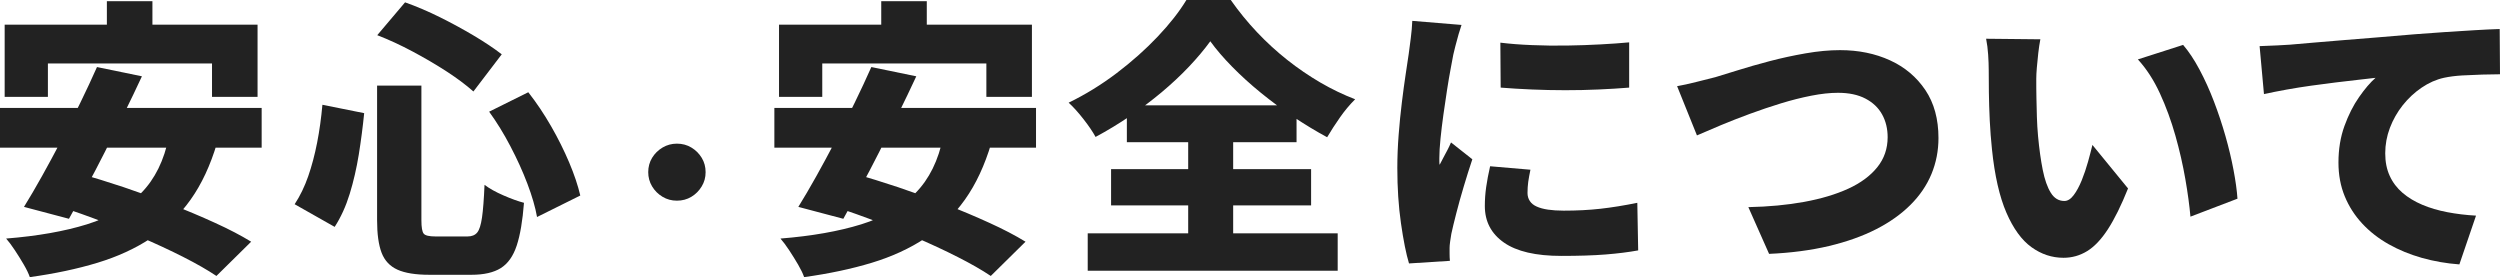
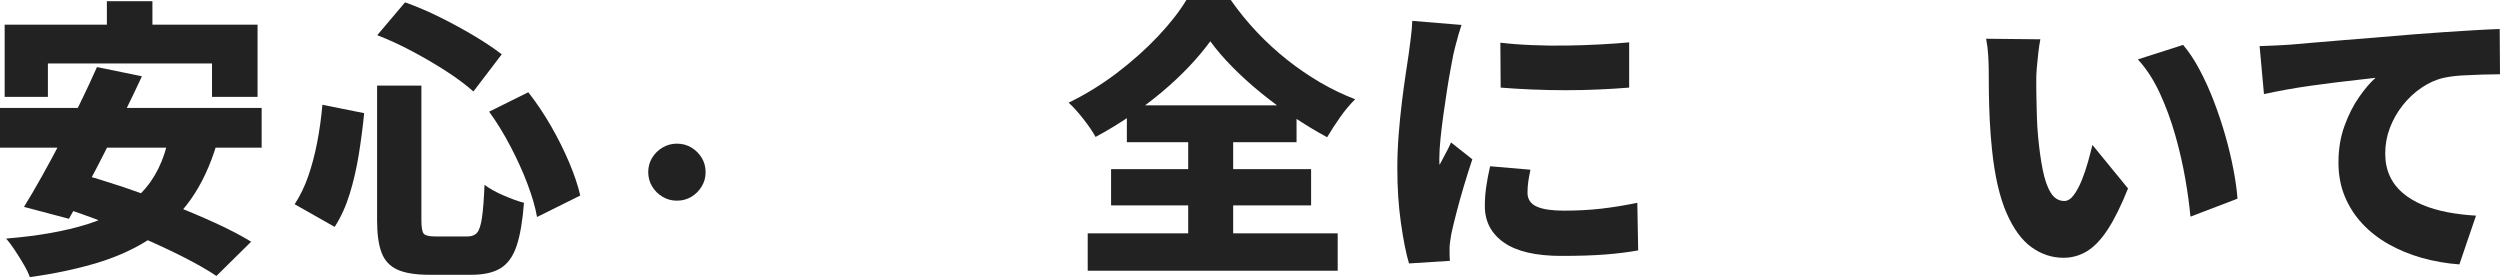
<svg xmlns="http://www.w3.org/2000/svg" width="397" height="44" viewBox="0 0 397 44" fill="none">
  <g clip-path="url(#clip0_106_149)">
    <path d="M0 17.138H41.551V23.451H0V17.138ZM0.74 3.913H40.9V15.383H33.667V10.081H7.607V15.383H0.74V3.913ZM26.808 21.745L34.464 22.715C33.415 26.248 32.016 29.247 30.266 31.705C28.517 34.162 26.418 36.207 23.961 37.832C21.504 39.457 18.672 40.758 15.475 41.729C12.277 42.699 8.697 43.459 4.735 44.008C4.548 43.459 4.231 42.796 3.783 42.028C3.336 41.26 2.864 40.5 2.368 39.748C1.871 38.996 1.408 38.374 0.976 37.881C5.956 37.485 10.227 36.733 13.799 35.625C17.37 34.518 20.243 32.861 22.423 30.646C24.604 28.431 26.06 25.472 26.808 21.754V21.745ZM15.393 10.646L22.537 12.118C21.642 14.05 20.69 16.03 19.689 18.059C18.68 20.088 17.672 22.109 16.655 24.122C15.637 26.135 14.637 28.043 13.661 29.837C12.684 31.632 11.781 33.273 10.951 34.744L3.808 32.853C4.703 31.406 5.655 29.789 6.655 27.994C7.656 26.2 8.681 24.308 9.714 22.328C10.748 20.347 11.757 18.358 12.733 16.362C13.709 14.365 14.596 12.457 15.402 10.646H15.393ZM7.697 32.254L12.709 27.598C14.84 28.18 17.143 28.892 19.616 29.716C22.09 30.549 24.571 31.446 27.061 32.408C29.55 33.378 31.91 34.364 34.131 35.383C36.36 36.393 38.272 37.396 39.883 38.382L34.367 43.822C32.943 42.868 31.194 41.866 29.103 40.807C27.02 39.748 24.75 38.697 22.309 37.646C19.868 36.603 17.387 35.609 14.865 34.671C12.342 33.734 9.959 32.925 7.697 32.254ZM16.972 0.186H24.205V9.127H16.972V0.186Z" fill="#222222" />
    <path d="M51.2 16.636L57.831 17.97C57.612 20.153 57.327 22.343 56.977 24.534C56.619 26.733 56.139 28.811 55.537 30.775C54.935 32.739 54.138 34.493 53.145 36.029L46.791 32.432C47.653 31.114 48.377 29.627 48.947 27.986C49.516 26.345 49.988 24.558 50.362 22.643C50.737 20.727 51.013 18.722 51.2 16.628V16.636ZM59.873 13.589H66.919V34.97C66.919 36.11 67.041 36.822 67.293 37.113C67.538 37.404 68.156 37.549 69.148 37.549H74.25C74.933 37.549 75.438 37.339 75.779 36.927C76.121 36.514 76.373 35.714 76.544 34.534C76.715 33.354 76.845 31.624 76.943 29.352C77.716 29.934 78.717 30.5 79.961 31.034C81.198 31.575 82.28 31.963 83.208 32.206C82.988 35.059 82.606 37.331 82.052 39.004C81.499 40.678 80.653 41.866 79.522 42.577C78.391 43.281 76.837 43.636 74.86 43.636H68.18C66.016 43.636 64.332 43.369 63.128 42.828C61.924 42.286 61.078 41.389 60.597 40.136C60.117 38.875 59.882 37.153 59.882 34.978V13.597L59.873 13.589ZM59.914 5.578L64.324 0.372C66.146 1.019 68.001 1.811 69.889 2.748C71.776 3.686 73.566 4.664 75.267 5.675C76.967 6.685 78.44 7.671 79.677 8.625L75.177 14.527C73.998 13.484 72.574 12.417 70.89 11.325C69.206 10.234 67.407 9.183 65.512 8.173C63.616 7.162 61.745 6.297 59.922 5.594L59.914 5.578ZM77.675 17.736L83.891 14.648C85.193 16.305 86.397 18.1 87.512 20.04C88.626 21.972 89.578 23.896 90.384 25.795C91.189 27.703 91.775 29.449 92.149 31.05L85.282 34.461C85.006 32.893 84.493 31.139 83.753 29.182C83.012 27.226 82.117 25.254 81.06 23.241C80.01 21.228 78.879 19.393 77.675 17.736Z" fill="#222222" />
    <path d="M107.494 22.812C108.34 22.812 109.105 23.015 109.788 23.427C110.472 23.839 111.017 24.381 111.432 25.06C111.847 25.739 112.05 26.499 112.05 27.339C112.05 28.18 111.847 28.916 111.432 29.603C111.017 30.29 110.472 30.84 109.788 31.252C109.105 31.664 108.34 31.866 107.494 31.866C106.648 31.866 105.907 31.664 105.216 31.252C104.524 30.84 103.971 30.29 103.556 29.603C103.141 28.916 102.938 28.156 102.938 27.339C102.938 26.523 103.141 25.739 103.556 25.06C103.971 24.381 104.524 23.839 105.216 23.427C105.907 23.015 106.672 22.812 107.494 22.812Z" fill="#222222" />
-     <path d="M122.969 17.138H164.52V23.451H122.969V17.138ZM123.709 3.913H163.869V15.383H156.636V10.081H130.576V15.383H123.709V3.913ZM149.769 21.745L157.425 22.715C156.375 26.248 154.976 29.247 153.227 31.705C151.478 34.162 149.378 36.207 146.921 37.832C144.464 39.457 141.633 40.758 138.435 41.729C135.238 42.699 131.658 43.459 127.696 44.008C127.509 43.459 127.191 42.796 126.744 42.028C126.296 41.26 125.824 40.5 125.328 39.748C124.832 38.996 124.368 38.374 123.937 37.881C128.916 37.485 133.188 36.733 136.759 35.625C140.331 34.518 143.203 32.861 145.384 30.646C147.564 28.431 149.02 25.472 149.769 21.754V21.745ZM138.362 10.646L145.506 12.118C144.611 14.05 143.659 16.03 142.658 18.059C141.649 20.088 140.64 22.109 139.623 24.122C138.606 26.135 137.605 28.043 136.629 29.837C135.653 31.632 134.75 33.273 133.92 34.744L126.776 32.853C127.671 31.406 128.623 29.789 129.624 27.994C130.625 26.2 131.65 24.308 132.683 22.328C133.716 20.347 134.725 18.358 135.702 16.362C136.678 14.365 137.565 12.457 138.37 10.646H138.362ZM130.665 32.254L135.677 27.598C137.809 28.18 140.111 28.892 142.585 29.716C145.058 30.549 147.54 31.446 150.029 32.408C152.519 33.378 154.878 34.364 157.1 35.383C159.329 36.393 161.241 37.396 162.852 38.382L157.335 43.822C155.912 42.868 154.162 41.866 152.071 40.807C149.989 39.748 147.719 38.697 145.278 37.646C142.837 36.603 140.355 35.609 137.833 34.671C135.311 33.734 132.927 32.925 130.665 32.254ZM139.941 0.186H147.174V9.127H139.941V0.186Z" fill="#222222" />
    <path d="M192.207 6.54C191.247 7.857 190.108 9.216 188.798 10.598C187.488 11.98 186.04 13.33 184.461 14.656C182.883 15.973 181.215 17.235 179.449 18.431C177.684 19.627 175.861 20.735 173.974 21.745C173.543 20.945 172.908 20.007 172.07 18.932C171.232 17.857 170.443 16.984 169.702 16.305C172.363 15.012 174.901 13.451 177.334 11.608C179.759 9.765 181.931 7.833 183.851 5.804C185.771 3.775 187.284 1.843 188.399 0H195.445C196.714 1.811 198.105 3.516 199.619 5.117C201.132 6.718 202.735 8.181 204.419 9.515C206.103 10.848 207.861 12.045 209.683 13.112C211.506 14.171 213.344 15.052 215.199 15.763C214.337 16.62 213.531 17.582 212.791 18.641C212.051 19.7 211.367 20.751 210.749 21.794C208.983 20.84 207.21 19.765 205.412 18.568C203.622 17.372 201.897 16.095 200.237 14.745C198.577 13.395 197.064 12.021 195.689 10.622C194.314 9.224 193.142 7.866 192.19 6.548L192.207 6.54ZM172.729 37.048H212.425V42.989H172.729V37.048ZM176.439 26.862H208.202V32.618H176.439V26.862ZM178.945 16.725H205.892V22.578H178.945V16.725ZM188.684 19.401H195.827V40.362H188.684V19.401Z" fill="#222222" />
    <path d="M232.09 3.961C231.968 4.301 231.813 4.794 231.626 5.432C231.439 6.079 231.268 6.71 231.113 7.324C230.959 7.938 230.853 8.383 230.788 8.658C230.699 9.151 230.552 9.887 230.373 10.873C230.186 11.859 229.991 12.983 229.795 14.26C229.592 15.537 229.405 16.839 229.218 18.172C229.031 19.506 228.876 20.784 228.754 21.996C228.632 23.209 228.567 24.243 228.567 25.108V25.618C228.567 25.892 228.583 26.078 228.616 26.167C228.835 25.739 229.039 25.335 229.242 24.971C229.446 24.607 229.641 24.227 229.844 23.839C230.048 23.459 230.235 23.047 230.422 22.619L233.807 25.294C233.343 26.677 232.887 28.124 232.44 29.627C231.992 31.131 231.593 32.545 231.26 33.863C230.918 35.181 230.658 36.272 230.471 37.137C230.406 37.477 230.349 37.873 230.284 38.333C230.219 38.794 230.194 39.134 230.194 39.344V40.29C230.194 40.67 230.21 41.05 230.243 41.421L223.75 41.834C223.287 40.298 222.863 38.172 222.473 35.456C222.082 32.739 221.895 29.813 221.895 26.677C221.895 24.922 221.969 23.16 222.107 21.382C222.245 19.603 222.416 17.89 222.619 16.24C222.823 14.599 223.018 13.112 223.221 11.794C223.425 10.477 223.588 9.385 223.71 8.52C223.799 7.817 223.913 6.984 224.035 6.031C224.157 5.077 224.238 4.171 224.271 3.314L232.106 3.961H232.09ZM243.033 26.951C242.878 27.687 242.764 28.334 242.683 28.883C242.61 29.433 242.569 30.023 242.569 30.638C242.569 31.131 242.691 31.559 242.943 31.931C243.187 32.303 243.554 32.594 244.034 32.804C244.514 33.022 245.108 33.184 245.815 33.289C246.523 33.394 247.361 33.451 248.321 33.451C250.388 33.451 252.332 33.354 254.139 33.152C255.945 32.95 257.906 32.634 260.005 32.206L260.143 39.764C258.63 40.039 256.905 40.257 254.968 40.411C253.032 40.565 250.697 40.637 247.939 40.637C243.887 40.637 240.852 39.934 238.826 38.519C236.801 37.105 235.792 35.173 235.792 32.715C235.792 31.729 235.857 30.735 236.003 29.716C236.15 28.698 236.353 27.598 236.63 26.402L243.033 26.951ZM238.257 6.774C239.77 6.96 241.438 7.09 243.269 7.162C245.091 7.243 246.938 7.259 248.809 7.235C250.681 7.203 252.471 7.146 254.187 7.049C255.904 6.96 257.409 6.847 258.711 6.726V13.912C257.198 14.034 255.571 14.139 253.846 14.211C252.113 14.292 250.355 14.325 248.557 14.325C246.759 14.325 244.994 14.284 243.244 14.211C241.495 14.139 239.852 14.034 238.306 13.912L238.257 6.774Z" fill="#222222" />
-     <path d="M266.318 13.686C267.181 13.532 268.206 13.314 269.377 13.015C270.549 12.724 271.558 12.473 272.396 12.255C273.234 12.012 274.406 11.649 275.919 11.172C277.432 10.695 279.124 10.21 280.996 9.717C282.867 9.223 284.779 8.811 286.724 8.472C288.668 8.132 290.499 7.962 292.199 7.962C295.136 7.962 297.781 8.504 300.132 9.579C302.483 10.654 304.354 12.231 305.746 14.3C307.137 16.369 307.829 18.916 307.829 21.923C307.829 23.952 307.454 25.852 306.714 27.638C305.974 29.425 304.867 31.05 303.394 32.521C301.922 33.992 300.107 35.286 297.943 36.393C295.779 37.501 293.273 38.39 290.434 39.069C287.586 39.74 284.421 40.16 280.931 40.314L277.636 32.893C280.849 32.828 283.803 32.553 286.496 32.06C289.189 31.567 291.516 30.872 293.501 29.966C295.478 29.061 297.016 27.921 298.114 26.555C299.212 25.189 299.758 23.596 299.758 21.786C299.758 20.436 299.465 19.231 298.879 18.172C298.293 17.113 297.414 16.273 296.235 15.658C295.063 15.044 293.607 14.737 291.874 14.737C290.604 14.737 289.189 14.89 287.627 15.197C286.065 15.505 284.454 15.909 282.802 16.418C281.15 16.927 279.507 17.477 277.888 18.075C276.269 18.673 274.731 19.272 273.299 19.87C271.859 20.468 270.59 21.018 269.475 21.503L266.318 13.669V13.686Z" fill="#222222" />
    <path d="M324.003 6.265C323.881 6.912 323.767 7.631 323.678 8.431C323.588 9.232 323.507 10 323.45 10.735C323.385 11.471 323.36 12.069 323.36 12.53C323.36 13.54 323.36 14.559 323.385 15.569C323.401 16.58 323.425 17.59 323.458 18.585C323.491 19.587 323.547 20.606 323.645 21.648C323.832 23.645 324.076 25.424 324.385 26.968C324.695 28.52 325.118 29.732 325.663 30.605C326.2 31.478 326.924 31.915 327.819 31.915C328.348 31.915 328.836 31.608 329.3 30.993C329.763 30.379 330.187 29.595 330.577 28.641C330.959 27.687 331.293 26.709 331.578 25.69C331.863 24.672 332.09 23.783 332.277 23.015L337.932 29.926C336.85 32.626 335.784 34.785 334.735 36.401C333.685 38.018 332.587 39.174 331.439 39.877C330.292 40.581 329.039 40.936 327.681 40.936C325.858 40.936 324.166 40.379 322.604 39.255C321.042 38.131 319.715 36.304 318.617 33.774C317.519 31.236 316.754 27.881 316.323 23.702C316.168 22.23 316.054 20.703 315.973 19.142C315.9 17.574 315.851 16.087 315.834 14.672C315.818 13.258 315.81 12.077 315.81 11.123C315.81 10.42 315.778 9.612 315.721 8.706C315.664 7.801 315.55 6.944 315.395 6.152L324.019 6.241L324.003 6.265ZM346.686 7.138C347.581 8.181 348.452 9.49 349.282 11.051C350.12 12.619 350.885 14.308 351.576 16.119C352.268 17.93 352.878 19.765 353.407 21.624C353.936 23.483 354.359 25.27 354.684 26.992C355.01 28.714 355.221 30.233 355.311 31.551L347.842 34.405C347.687 32.651 347.419 30.654 347.028 28.415C346.638 26.175 346.117 23.88 345.45 21.527C344.783 19.175 343.969 16.944 342.993 14.826C342.016 12.708 340.853 10.913 339.494 9.434L346.678 7.13L346.686 7.138Z" fill="#222222" />
    <path d="M358.834 7.324C359.761 7.291 360.681 7.259 361.592 7.211C362.503 7.162 363.178 7.13 363.61 7.097C364.692 7.009 365.936 6.895 367.344 6.774C368.752 6.653 370.297 6.524 371.982 6.386C373.666 6.249 375.464 6.103 377.384 5.95C379.304 5.796 381.322 5.626 383.462 5.44C385.007 5.319 386.61 5.206 388.262 5.093C389.913 4.988 391.5 4.883 393.013 4.794C394.527 4.705 395.845 4.64 396.951 4.608L397 11.794C396.195 11.794 395.259 11.81 394.193 11.843C393.127 11.875 392.061 11.924 390.996 11.98C389.93 12.045 388.962 12.166 388.099 12.352C386.862 12.627 385.683 13.152 384.552 13.92C383.421 14.688 382.428 15.618 381.558 16.709C380.695 17.8 380.012 18.997 379.516 20.306C379.019 21.616 378.775 22.958 378.775 24.34C378.775 25.723 379.011 26.887 379.491 27.937C379.971 28.988 380.655 29.878 381.533 30.629C382.412 31.381 383.462 32.012 384.666 32.521C385.87 33.03 387.196 33.418 388.628 33.693C390.06 33.968 391.589 34.154 393.192 34.243L390.548 41.987C388.473 41.834 386.488 41.486 384.592 40.952C382.689 40.411 380.939 39.691 379.328 38.786C377.717 37.88 376.318 36.789 375.13 35.512C373.942 34.235 373.015 32.796 372.348 31.179C371.681 29.562 371.347 27.776 371.347 25.811C371.347 23.694 371.664 21.753 372.299 20.007C372.933 18.261 373.706 16.725 374.618 15.424C375.529 14.114 376.399 13.096 377.237 12.36C376.432 12.449 375.488 12.562 374.406 12.683C373.324 12.805 372.152 12.942 370.883 13.096C369.614 13.249 368.328 13.419 367.01 13.605C365.692 13.791 364.399 13.993 363.113 14.227C361.828 14.462 360.632 14.696 359.517 14.939L358.826 7.332L358.834 7.324Z" fill="#222222" />
  </g>
  <defs>
    <clipPath id="clip0_106_149">
      <rect width="397" height="44" fill="white" />
    </clipPath>
  </defs>
</svg>